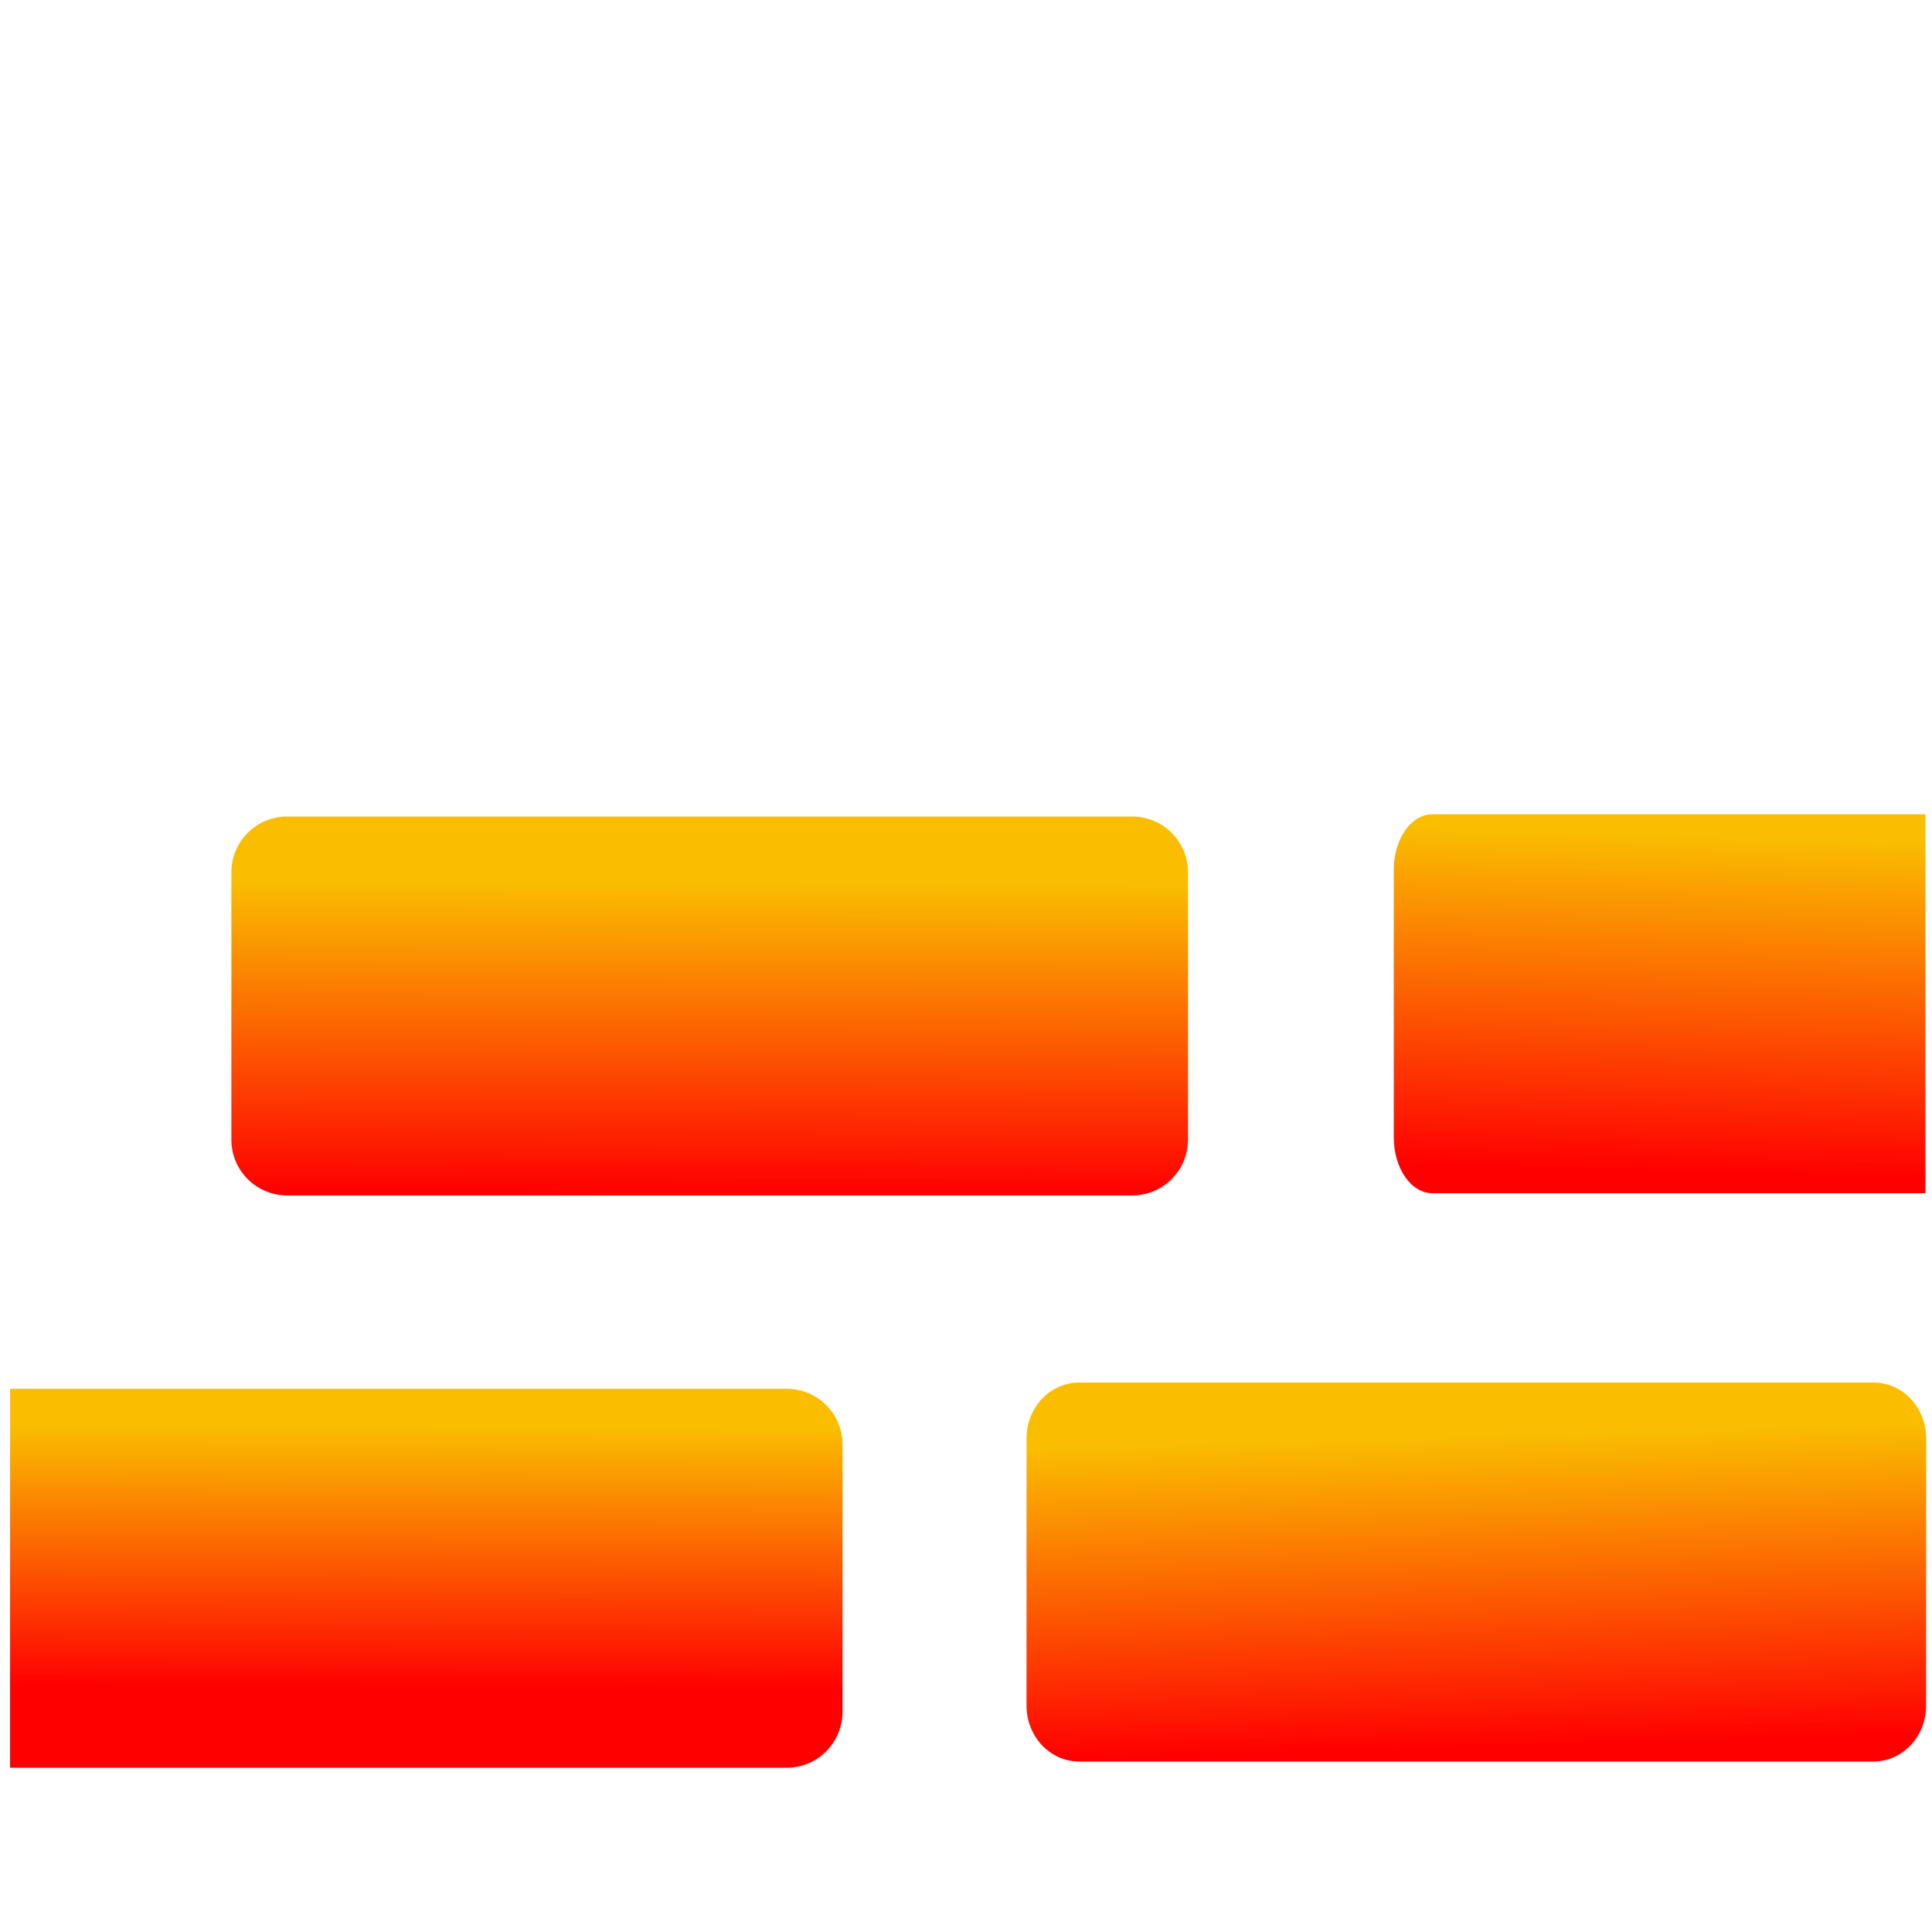
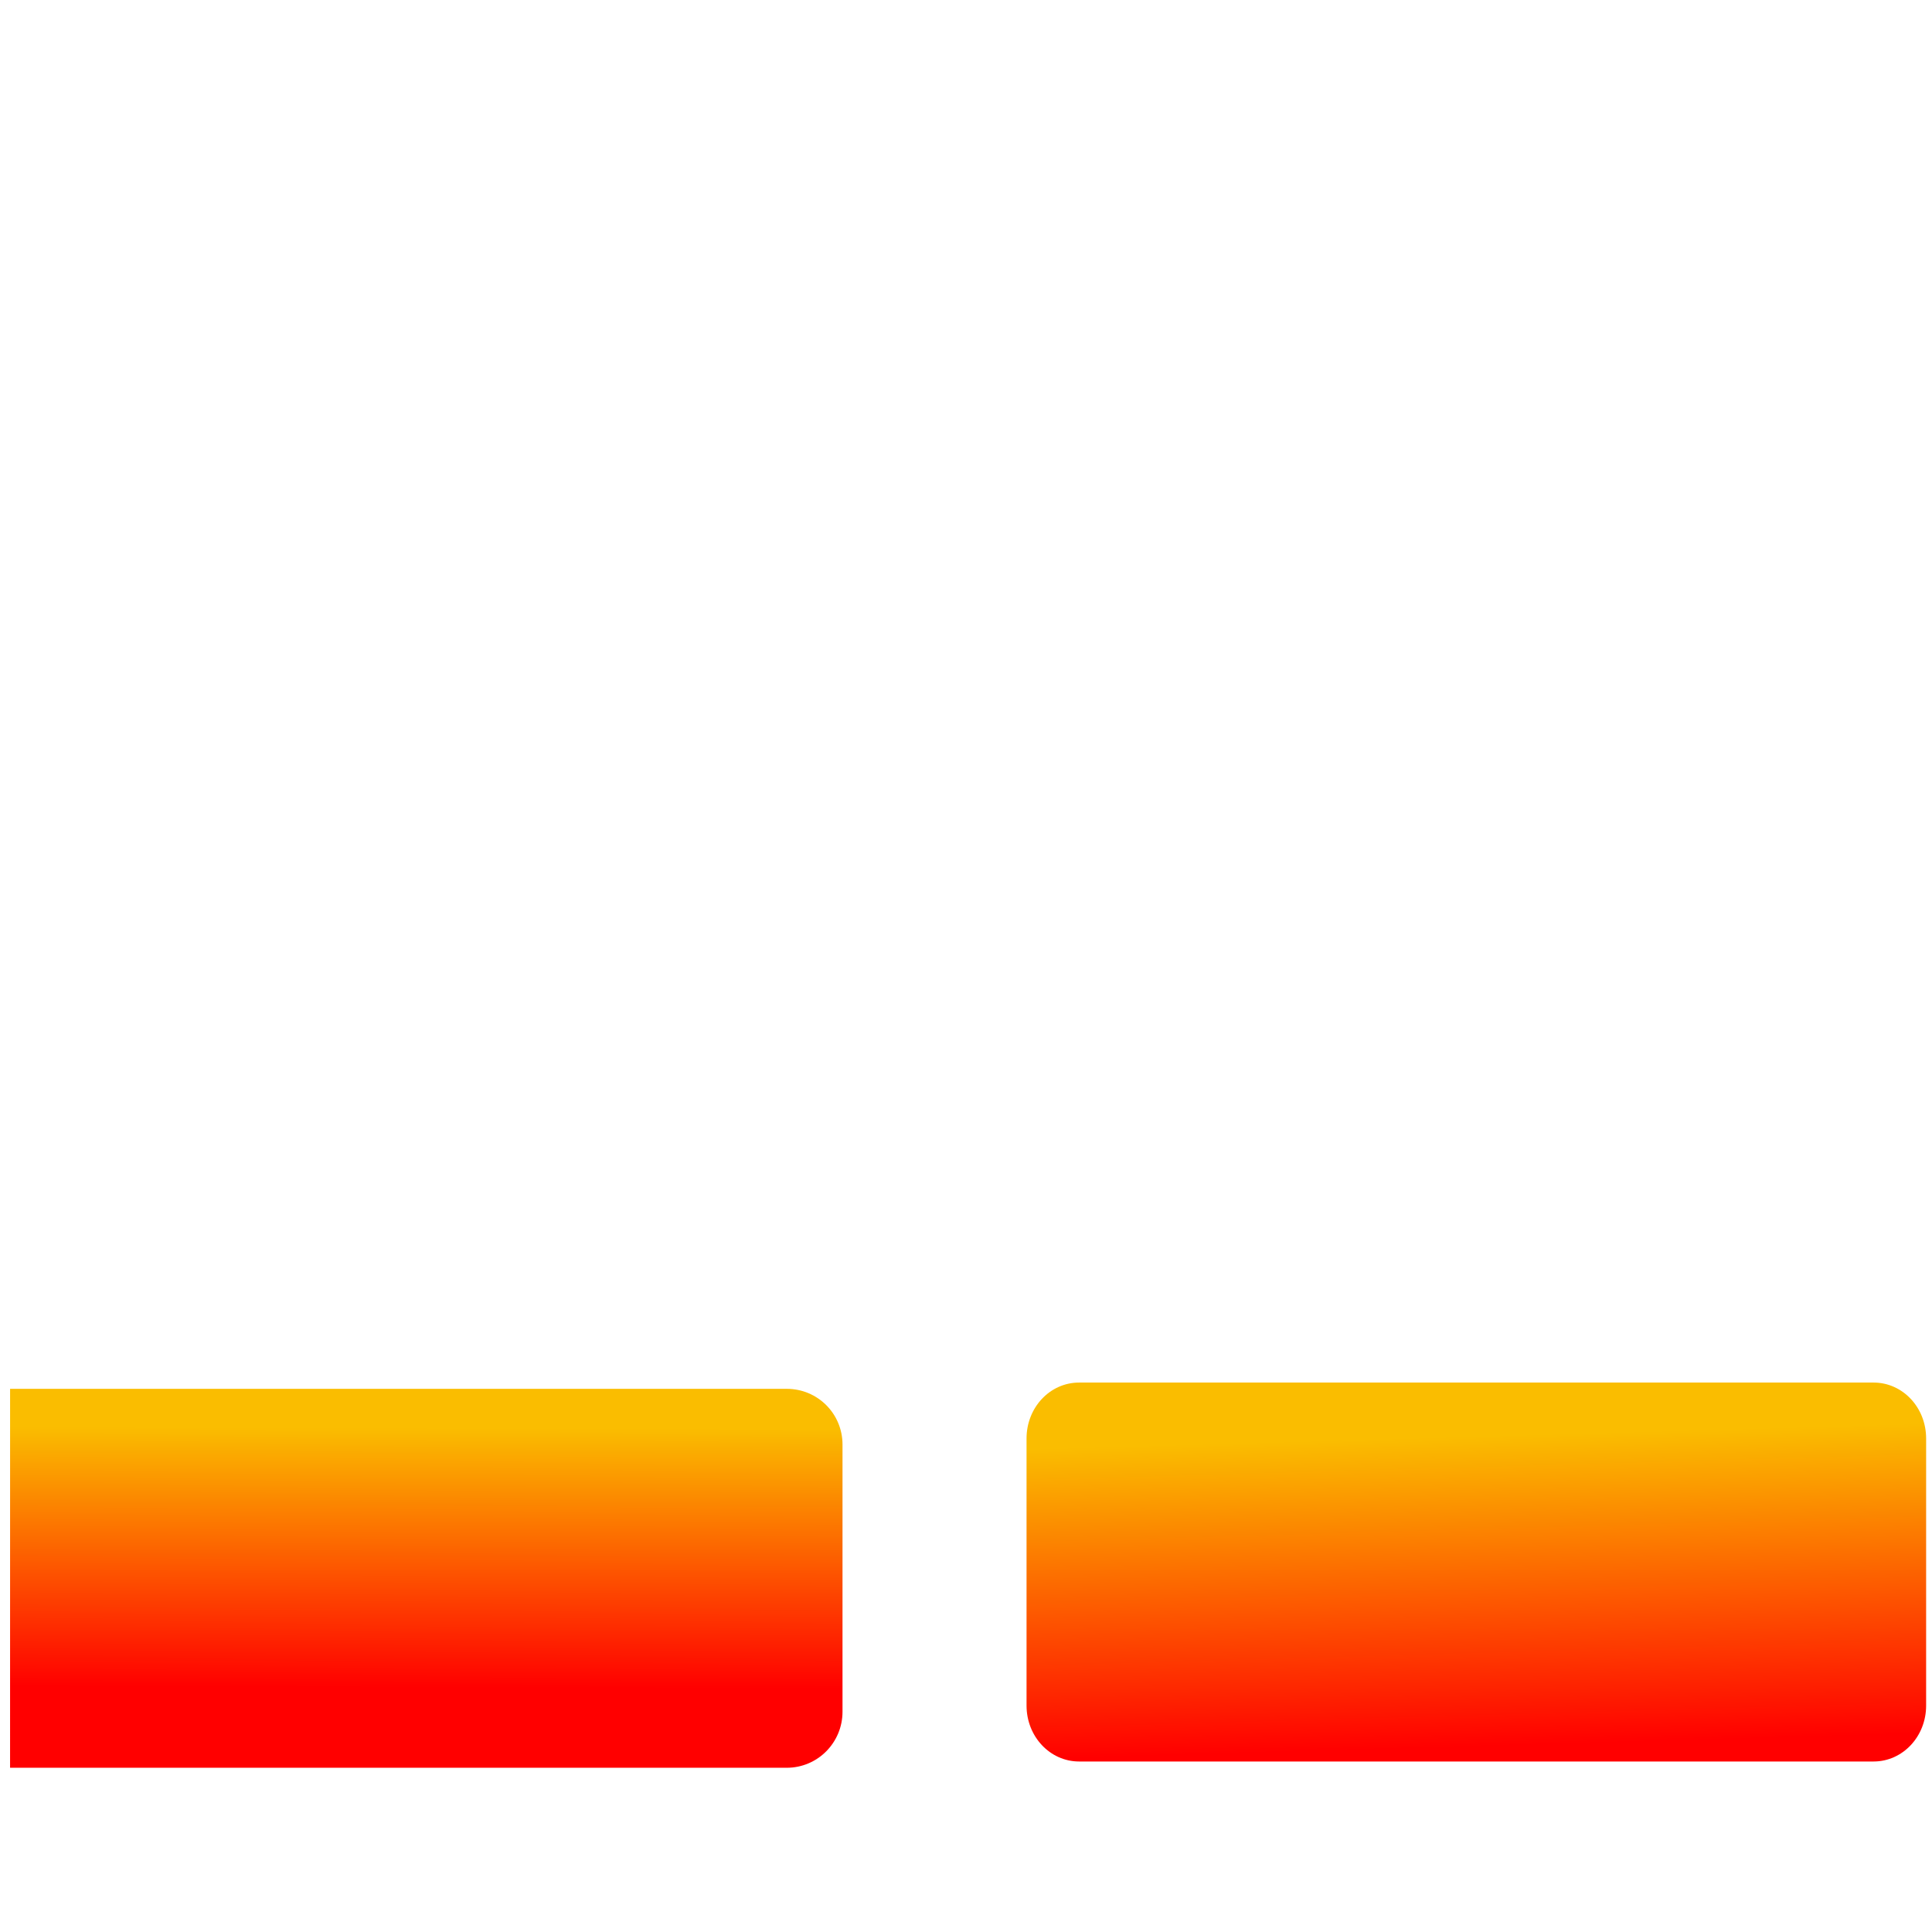
<svg xmlns="http://www.w3.org/2000/svg" xmlns:ns1="http://sodipodi.sourceforge.net/DTD/sodipodi-0.dtd" xmlns:xlink="http://www.w3.org/1999/xlink" id="svg1" viewBox="0 0 437.5 437.5" ns1:version="0.34" version="1.0" y="0" x="0" ns1:docname="/usr/share/icons/Lemon/scalable/apps/cervisia.svg" ns1:docbase="/usr/share/icons/Lemon/scalable/apps/">
  <ns1:namedview id="base" />
  <defs id="defs3">
    <linearGradient id="linearGradient53">
      <stop id="stop54" style="stop-color:#fabd00" offset="0" />
      <stop id="stop55" style="stop-color:#ff0000" offset="1" />
    </linearGradient>
    <linearGradient id="linearGradient51" y2=".992" xlink:href="#linearGradient53" y1=".175" x2=".47" x1=".476" />
    <linearGradient id="linearGradient52" y2=".945" xlink:href="#linearGradient53" y1=".055" x2=".513" x1=".548" />
    <linearGradient id="linearGradient32" y2=".789" xlink:href="#linearGradient53" y1=".102" x2=".519" x1=".523" />
    <linearGradient id="linearGradient33" y2=".96" xlink:href="#linearGradient53" y1=".143" x2=".517" x1=".461" />
  </defs>
-   <path id="path624" style="fill-rule:evenodd;fill:url(#linearGradient51)" d="m65.055 184.9c-7.014 0-12.66 5.64-12.66 12.66v60.49c0 7.01 5.646 12.66 12.66 12.66h191.32c7.01 0 12.65-5.65 12.65-12.66v-60.49c0-7.02-5.64-12.66-12.66-12.66h-191.32z" />
  <path id="path625" style="fill-rule:evenodd;fill:url(#linearGradient33)" d="m244.36 313.08c-6.59 0-11.9 5.64-11.9 12.66v60.49c0 7.01 5.31 12.66 11.9 12.66h179.91c6.59 0 11.9-5.65 11.9-12.66v-60.49c0-7.02-5.31-12.66-11.9-12.66h-179.91z" />
-   <path id="path642" style="fill-rule:evenodd;fill:url(#linearGradient52)" d="m324.37 184.39c-4.87 0-8.75 5.62-8.75 12.62v60.5c0 7 3.88 12.69 8.75 12.69h111.65v-85.81h-111.65z" />
  <path id="path650" style="fill-rule:evenodd;fill:url(#linearGradient32)" d="m2.285 400.31h175.87c7 0 12.63-5.69 12.63-12.69v-60.5c0-7-5.63-12.62-12.63-12.62h-175.87l-0.005 85.81z" />
  <path id="path631" style="fill-rule:evenodd;fill:url(#linearGradient33)" d="m255.21 62.479c-6.27 0-11.32 5.646-11.32 12.66v60.491c0 7.01 5.05 12.66 11.32 12.66h171.14c6.27 0 11.32-5.65 11.32-12.66v-60.491c0-7.014-5.05-12.66-11.32-12.66h-171.14z" />
-   <path id="path632" style="fill-rule:evenodd;fill:url(#linearGradient32)" d="m0 149.71h175.88c7 0 12.62-5.69 12.62-12.69v-60.496c0-7-5.62-12.625-12.62-12.625h-175.88v85.811z" />
</svg>